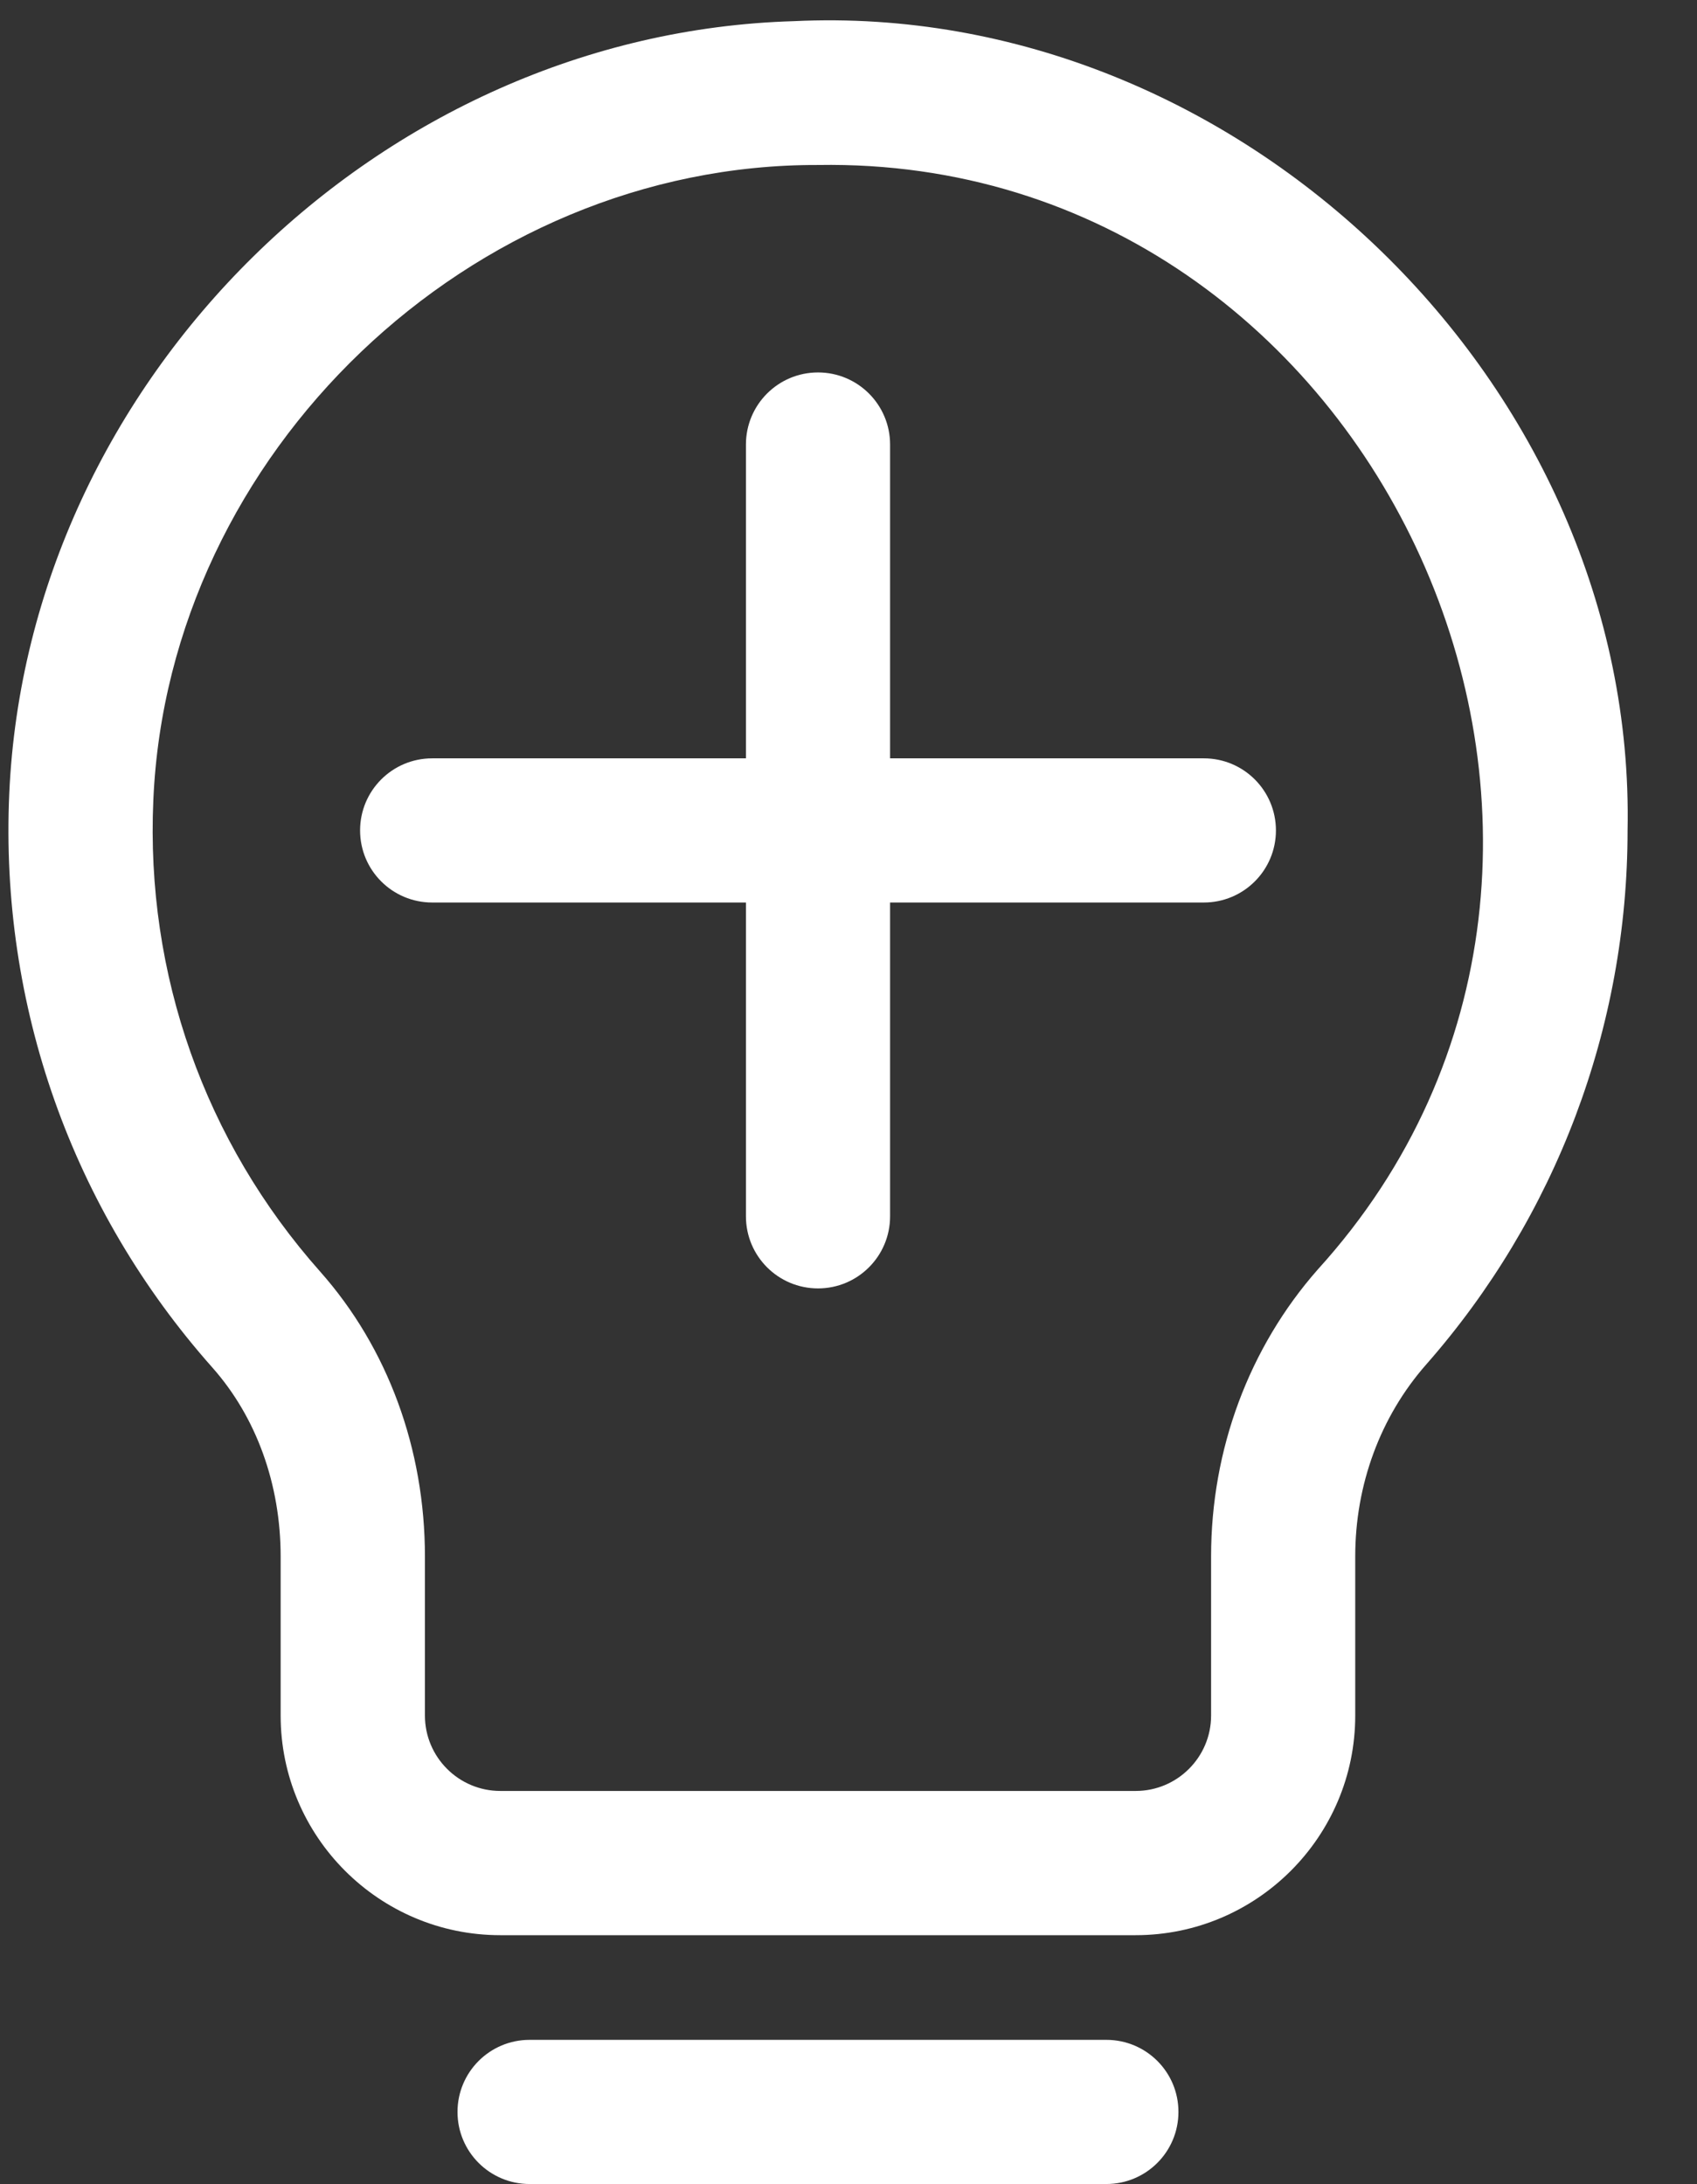
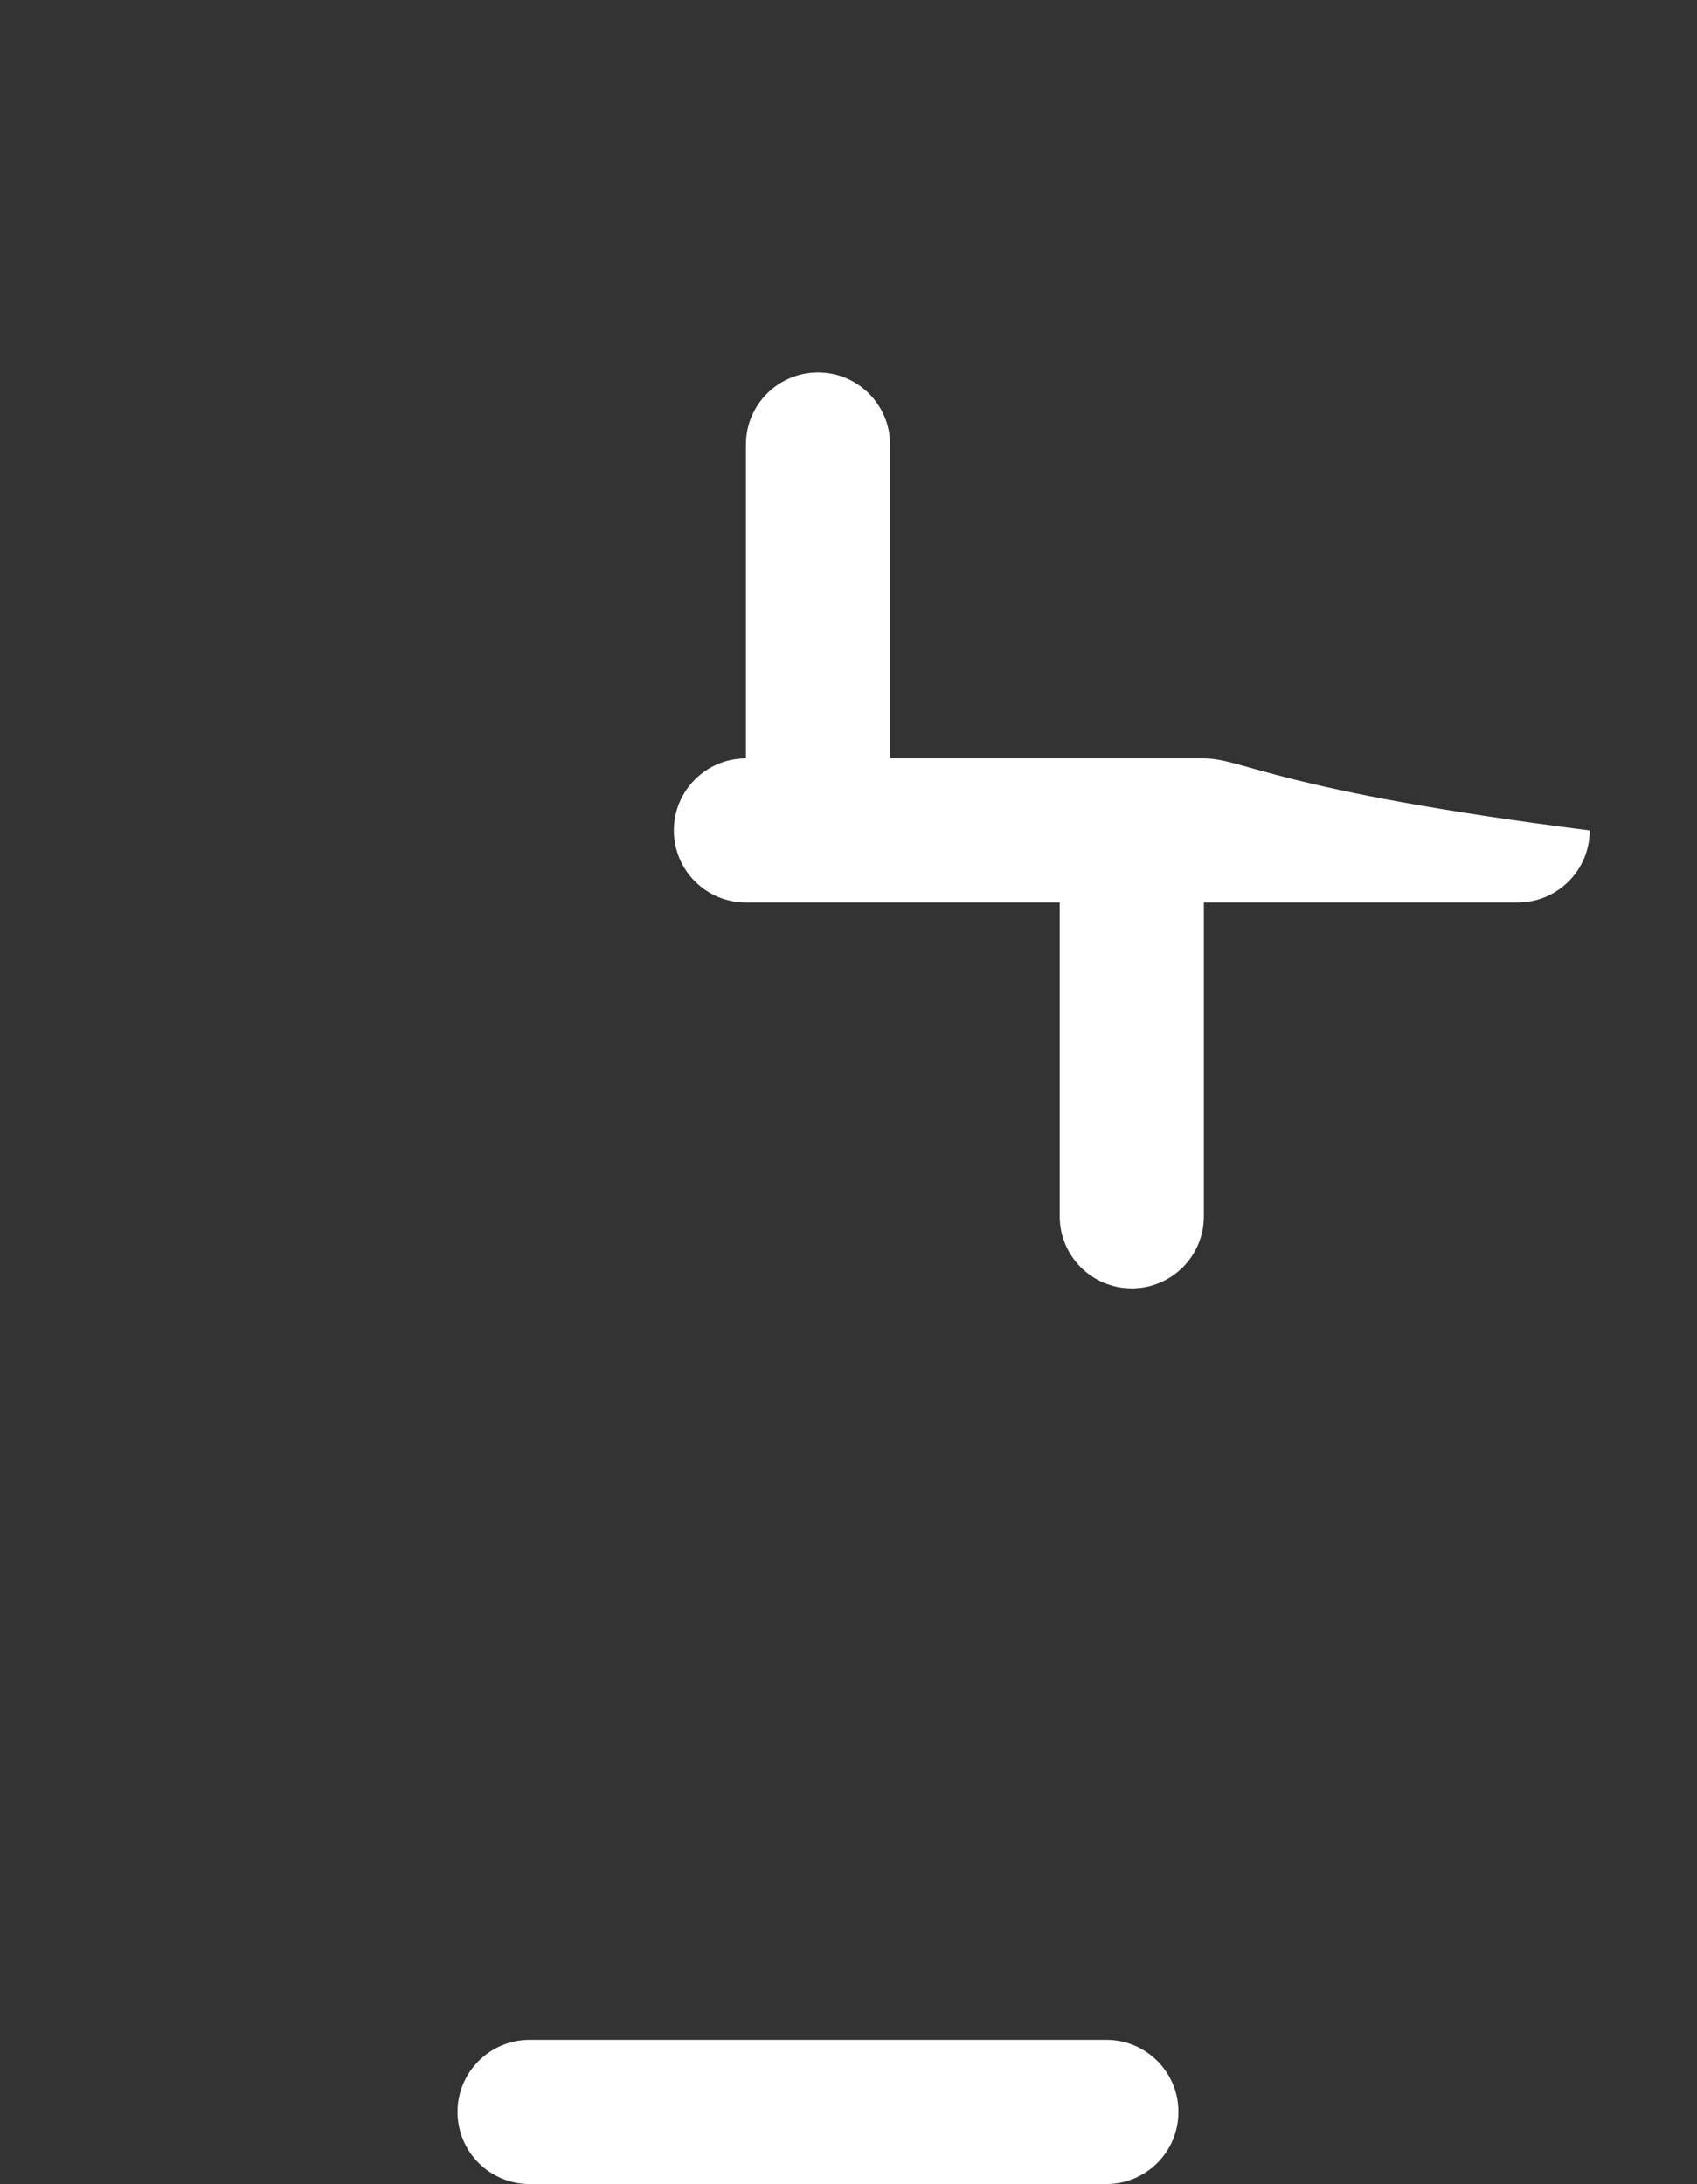
<svg xmlns="http://www.w3.org/2000/svg" fill="#ffffff" height="32.3" preserveAspectRatio="xMidYMid meet" version="1" viewBox="3.9 -0.3 25.1 32.3" width="25.1" zoomAndPan="magnify">
  <rect x="3.9" y="-0.3" width="25.1" height="32.3" fill="#333333" stroke="none" />
  <g id="change1_1">
-     <path d="M21.706,10.915h-4.641v-4.641c0-0.589-0.477-1.066-1.066-1.066s-1.066,0.477-1.066,1.066v4.641 h-4.641c-0.589,0-1.066,0.477-1.066,1.066c0,0.589,0.477,1.066,1.066,1.066h4.641v4.641 c0,0.589,0.477,1.066,1.066,1.066s1.066-0.477,1.066-1.066v-4.641h4.641 c0.589,0,1.066-0.477,1.066-1.066C22.772,11.392,22.295,10.915,21.706,10.915z" fill="inherit" />
-     <path d="M15.641,0.013C9.515,0.192,4.31,5.315,4.037,11.435c-0.14,3.134,0.927,6.148,3.002,8.487 c0.653,0.735,1.012,1.729,1.012,2.797v2.352c0,1.791,1.457,3.248,3.248,3.248h9.398 c1.791,0,3.248-1.457,3.248-3.248v-2.354c0-1.06,0.372-2.067,1.048-2.836 c1.921-2.184,2.98-4.989,2.98-7.899C28.108,5.402,22.223-0.303,15.641,0.013z M23.392,18.473 c-1.019,1.157-1.579,2.665-1.579,4.244v2.354c0,0.615-0.5,1.115-1.115,1.115h-9.398 c-0.615,0-1.115-0.5-1.115-1.115v-2.352c0-1.59-0.55-3.087-1.55-4.214 c-1.706-1.921-2.582-4.398-2.467-6.974c0.223-5.132,4.691-9.408,9.833-9.391 C24.318,2,28.986,12.314,23.392,18.473z" fill="inherit" />
+     <path d="M21.706,10.915h-4.641v-4.641c0-0.589-0.477-1.066-1.066-1.066s-1.066,0.477-1.066,1.066v4.641 c-0.589,0-1.066,0.477-1.066,1.066c0,0.589,0.477,1.066,1.066,1.066h4.641v4.641 c0,0.589,0.477,1.066,1.066,1.066s1.066-0.477,1.066-1.066v-4.641h4.641 c0.589,0,1.066-0.477,1.066-1.066C22.772,11.392,22.295,10.915,21.706,10.915z" fill="inherit" />
    <path d="M20.264,29.867h-8.531c-0.589,0-1.066,0.477-1.066,1.066c0,0.589,0.477,1.066,1.066,1.066 h8.531c0.589,0,1.066-0.477,1.066-1.066C21.331,30.344,20.854,29.867,20.264,29.867z" fill="inherit" />
  </g>
</svg>